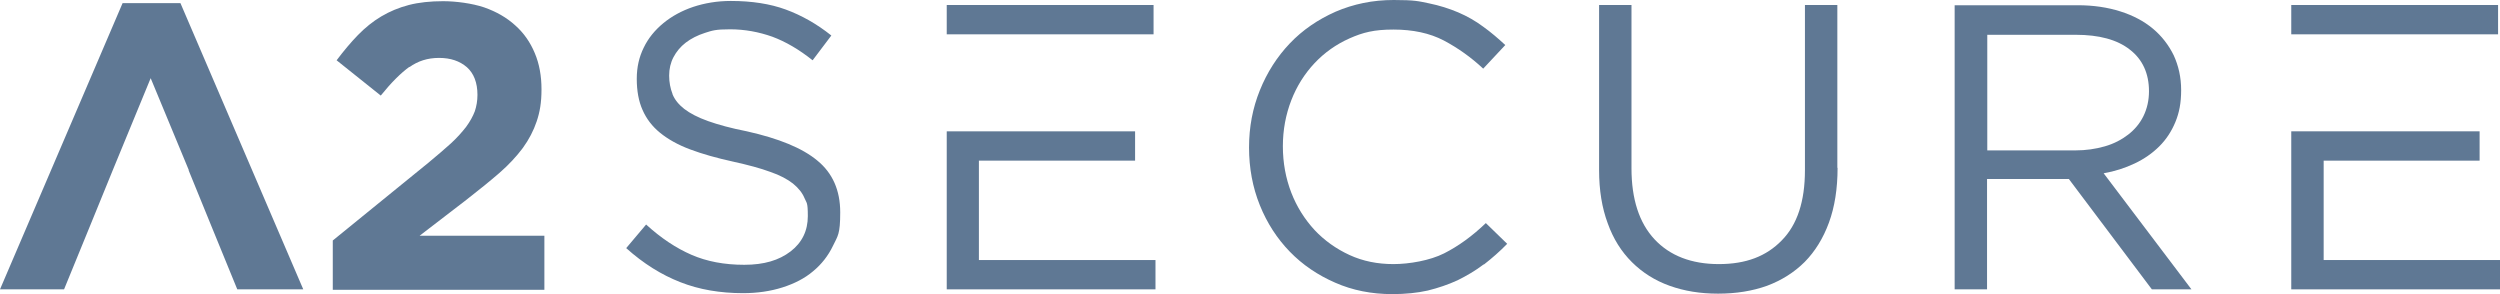
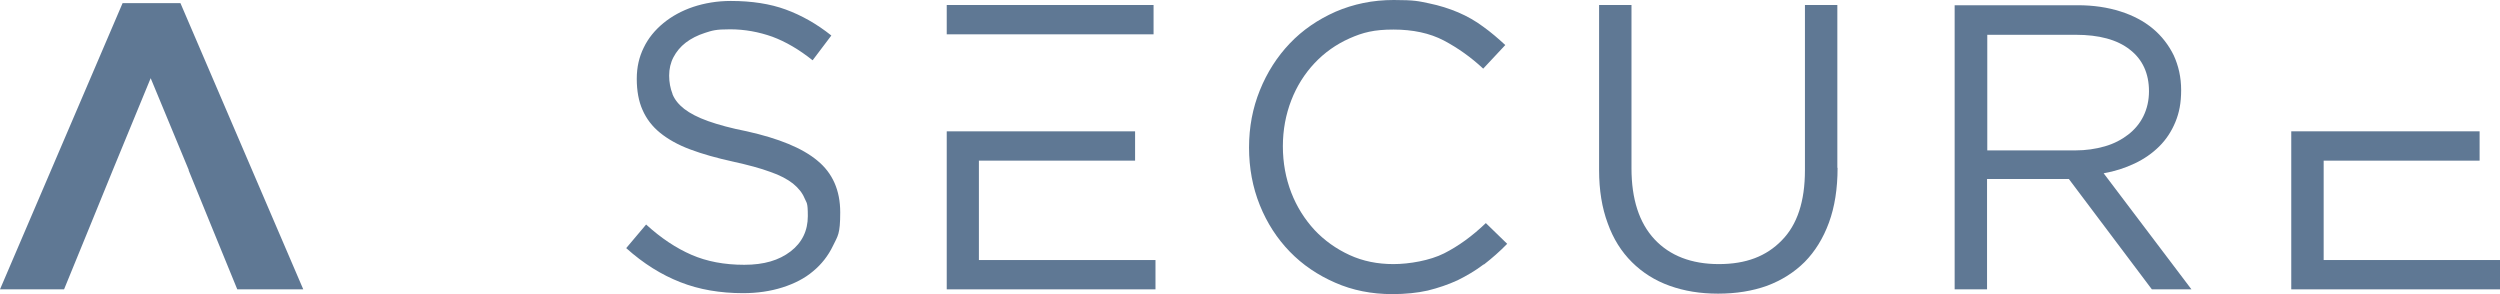
<svg xmlns="http://www.w3.org/2000/svg" width="170" height="20" viewBox="0 0 170 20" fill="none">
-   <path d="M27.849 4.538C27.262 4.959 26.61 5.608 25.892 6.499L22.89 4.1C23.379 3.452 23.852 2.885 24.342 2.382C24.831 1.88 25.353 1.459 25.924 1.118C26.495 0.778 27.115 0.519 27.8 0.34C28.486 0.162 29.269 0.081 30.134 0.081C30.998 0.081 32.108 0.227 32.923 0.502C33.755 0.794 34.457 1.199 35.028 1.718C35.615 2.237 36.056 2.869 36.366 3.614C36.676 4.344 36.822 5.17 36.822 6.078C36.822 6.985 36.708 7.617 36.496 8.25C36.284 8.882 35.974 9.481 35.55 10.065C35.126 10.632 34.604 11.199 33.951 11.767C33.298 12.334 32.548 12.934 31.7 13.598L28.535 16.029H37.018V19.708H22.629V16.353L29.106 11.086C29.709 10.583 30.231 10.146 30.655 9.757C31.08 9.368 31.422 8.979 31.7 8.622C31.961 8.266 32.157 7.909 32.287 7.569C32.401 7.229 32.467 6.856 32.467 6.451C32.467 5.624 32.222 4.992 31.749 4.57C31.259 4.149 30.639 3.938 29.856 3.938C29.073 3.938 28.42 4.149 27.833 4.57L27.849 4.538Z" fill="#5F7894" />
  <path d="M45.73 6.402C45.877 6.775 46.155 7.115 46.53 7.407C46.905 7.699 47.46 7.99 48.145 8.233C48.83 8.476 49.711 8.72 50.788 8.93C52.958 9.417 54.557 10.065 55.585 10.924C56.612 11.767 57.135 12.934 57.135 14.441C57.135 15.948 56.971 16.029 56.645 16.71C56.319 17.391 55.862 17.974 55.291 18.444C54.72 18.93 54.018 19.287 53.203 19.546C52.387 19.805 51.489 19.935 50.527 19.935C48.977 19.935 47.541 19.692 46.269 19.19C44.98 18.687 43.756 17.925 42.582 16.872L43.936 15.267C44.947 16.191 45.975 16.872 47.019 17.326C48.063 17.78 49.254 18.006 50.609 18.006C51.963 18.006 52.974 17.698 53.757 17.099C54.54 16.499 54.932 15.689 54.932 14.7C54.932 13.711 54.85 13.825 54.704 13.468C54.557 13.112 54.296 12.788 53.92 12.48C53.545 12.188 53.039 11.912 52.37 11.685C51.718 11.442 50.87 11.216 49.842 10.989C48.732 10.745 47.754 10.47 46.938 10.162C46.106 9.854 45.42 9.465 44.882 9.028C44.344 8.59 43.952 8.071 43.691 7.472C43.43 6.888 43.3 6.175 43.3 5.365C43.3 4.554 43.463 3.874 43.773 3.241C44.083 2.593 44.539 2.042 45.111 1.572C45.681 1.102 46.367 0.729 47.133 0.47C47.917 0.211 48.765 0.065 49.695 0.065C51.114 0.065 52.37 0.259 53.431 0.648C54.492 1.037 55.536 1.621 56.531 2.415L55.258 4.1C54.345 3.371 53.431 2.836 52.517 2.496C51.604 2.172 50.641 1.993 49.646 1.993C48.651 1.993 48.439 2.075 47.933 2.237C47.427 2.399 46.987 2.626 46.628 2.901C46.269 3.177 45.992 3.517 45.796 3.89C45.6 4.263 45.502 4.684 45.502 5.138C45.502 5.592 45.584 6.013 45.73 6.386V6.402Z" fill="#5F7894" />
  <path d="M100.874 17.99C100.319 18.412 99.732 18.752 99.112 19.06C98.476 19.352 97.807 19.579 97.089 19.757C96.371 19.919 95.556 20 94.675 20C93.272 20 91.966 19.741 90.792 19.222C89.601 18.703 88.573 18.006 87.708 17.115C86.844 16.224 86.158 15.17 85.669 13.955C85.179 12.739 84.935 11.426 84.935 10.032C84.935 8.639 85.179 7.358 85.669 6.143C86.158 4.927 86.844 3.857 87.708 2.95C88.573 2.042 89.617 1.329 90.824 0.794C92.032 0.276 93.337 0 94.772 0C96.208 0 96.469 0.081 97.171 0.227C97.889 0.373 98.541 0.583 99.161 0.843C99.765 1.102 100.336 1.426 100.858 1.815C101.38 2.188 101.869 2.609 102.359 3.063L100.858 4.668C100.026 3.89 99.129 3.258 98.182 2.755C97.22 2.253 96.078 2.01 94.756 2.01C93.435 2.01 92.684 2.204 91.77 2.609C90.857 3.015 90.058 3.582 89.389 4.295C88.72 5.008 88.181 5.851 87.806 6.823C87.431 7.796 87.235 8.833 87.235 9.951C87.235 11.07 87.431 12.123 87.806 13.096C88.181 14.068 88.72 14.911 89.389 15.64C90.058 16.353 90.857 16.921 91.77 17.342C92.684 17.763 93.679 17.958 94.756 17.958C95.833 17.958 97.236 17.715 98.199 17.229C99.161 16.742 100.107 16.062 101.037 15.17L102.489 16.58C101.984 17.099 101.462 17.553 100.923 17.974L100.874 17.99Z" fill="#5F7894" />
  <path d="M124.955 11.41C124.955 12.836 124.759 14.068 124.368 15.138C123.976 16.207 123.421 17.099 122.72 17.812C122.002 18.525 121.154 19.06 120.159 19.433C119.163 19.789 118.054 19.968 116.83 19.968C115.607 19.968 114.53 19.789 113.535 19.433C112.54 19.076 111.691 18.541 110.973 17.828C110.255 17.115 109.701 16.24 109.326 15.186C108.934 14.133 108.738 12.933 108.738 11.572V0.34H110.941V11.442C110.941 13.533 111.463 15.154 112.507 16.272C113.551 17.39 115.019 17.958 116.879 17.958C118.739 17.958 120.11 17.423 121.154 16.353C122.214 15.284 122.736 13.695 122.736 11.572V0.34H124.939V11.41H124.955Z" fill="#5F7894" />
  <path d="M146.327 19.676L140.682 12.172H135.119V19.676H132.916V0.356H141.286C142.363 0.356 143.325 0.502 144.19 0.778C145.055 1.053 145.789 1.442 146.392 1.945C146.996 2.447 147.469 3.063 147.812 3.76C148.138 4.473 148.318 5.251 148.318 6.126C148.318 7.002 148.187 7.666 147.926 8.298C147.665 8.93 147.306 9.481 146.833 9.951C146.36 10.421 145.805 10.81 145.152 11.118C144.5 11.426 143.798 11.653 143.048 11.783L149.019 19.676H146.327ZM144.826 3.371C143.961 2.69 142.722 2.366 141.155 2.366H135.135V10.227H141.123C141.841 10.227 142.509 10.13 143.129 9.951C143.749 9.773 144.271 9.497 144.712 9.157C145.152 8.817 145.511 8.395 145.756 7.893C146.001 7.39 146.131 6.823 146.131 6.207C146.131 4.992 145.691 4.036 144.826 3.371Z" fill="#5F7894" />
  <path d="M12.269 0.211H8.337L0 19.676H4.356L6.134 15.332L7.668 11.572L10.246 5.316L12.84 11.572H12.823L14.357 15.332L16.135 19.676H20.622L12.269 0.211Z" fill="#5F7894" />
  <path d="M77.186 8.931V10.923H66.565V17.683H78.573V19.676H64.378V8.931H77.186Z" fill="#5F7894" />
  <path d="M78.442 0.34V2.334H64.378V0.34H78.442Z" fill="#5F7894" />
-   <path d="M169.869 2.334V0.34H155.806V2.334H169.869Z" fill="#5F7894" />
  <path d="M158.009 17.682V10.924H168.613V8.93H155.806V19.676H170V17.682H158.009Z" fill="#5F7894" />
</svg>